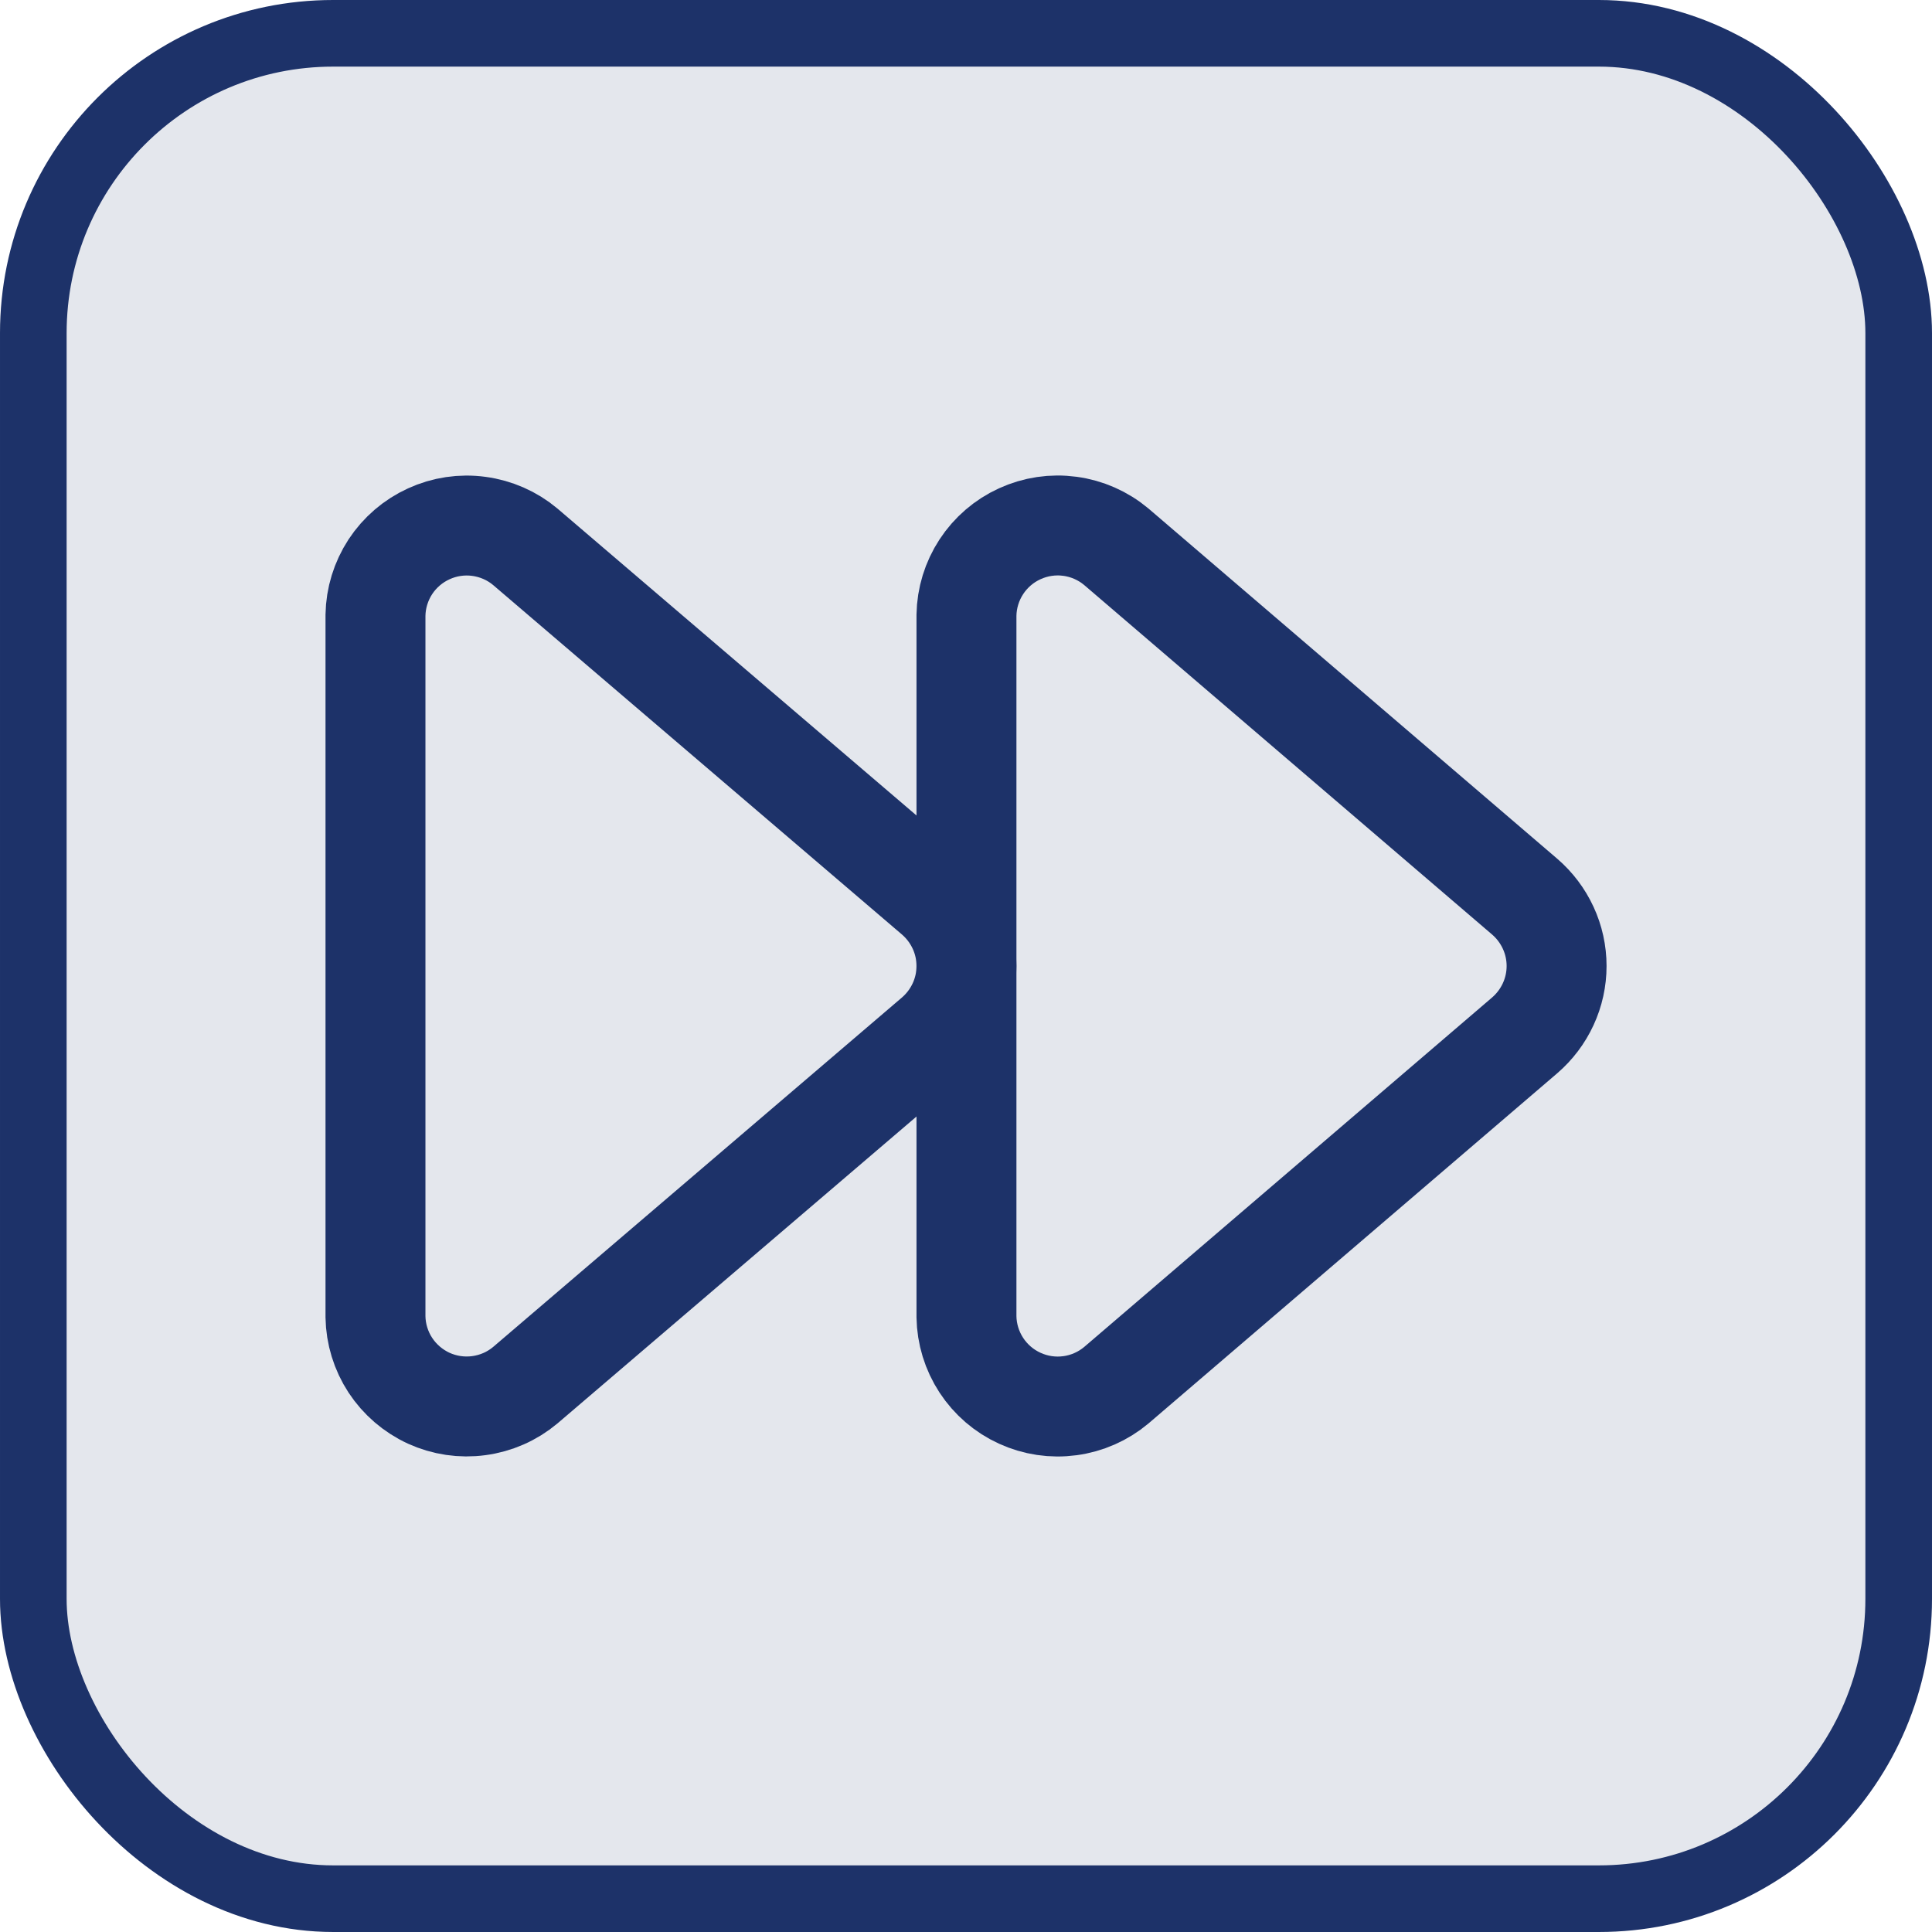
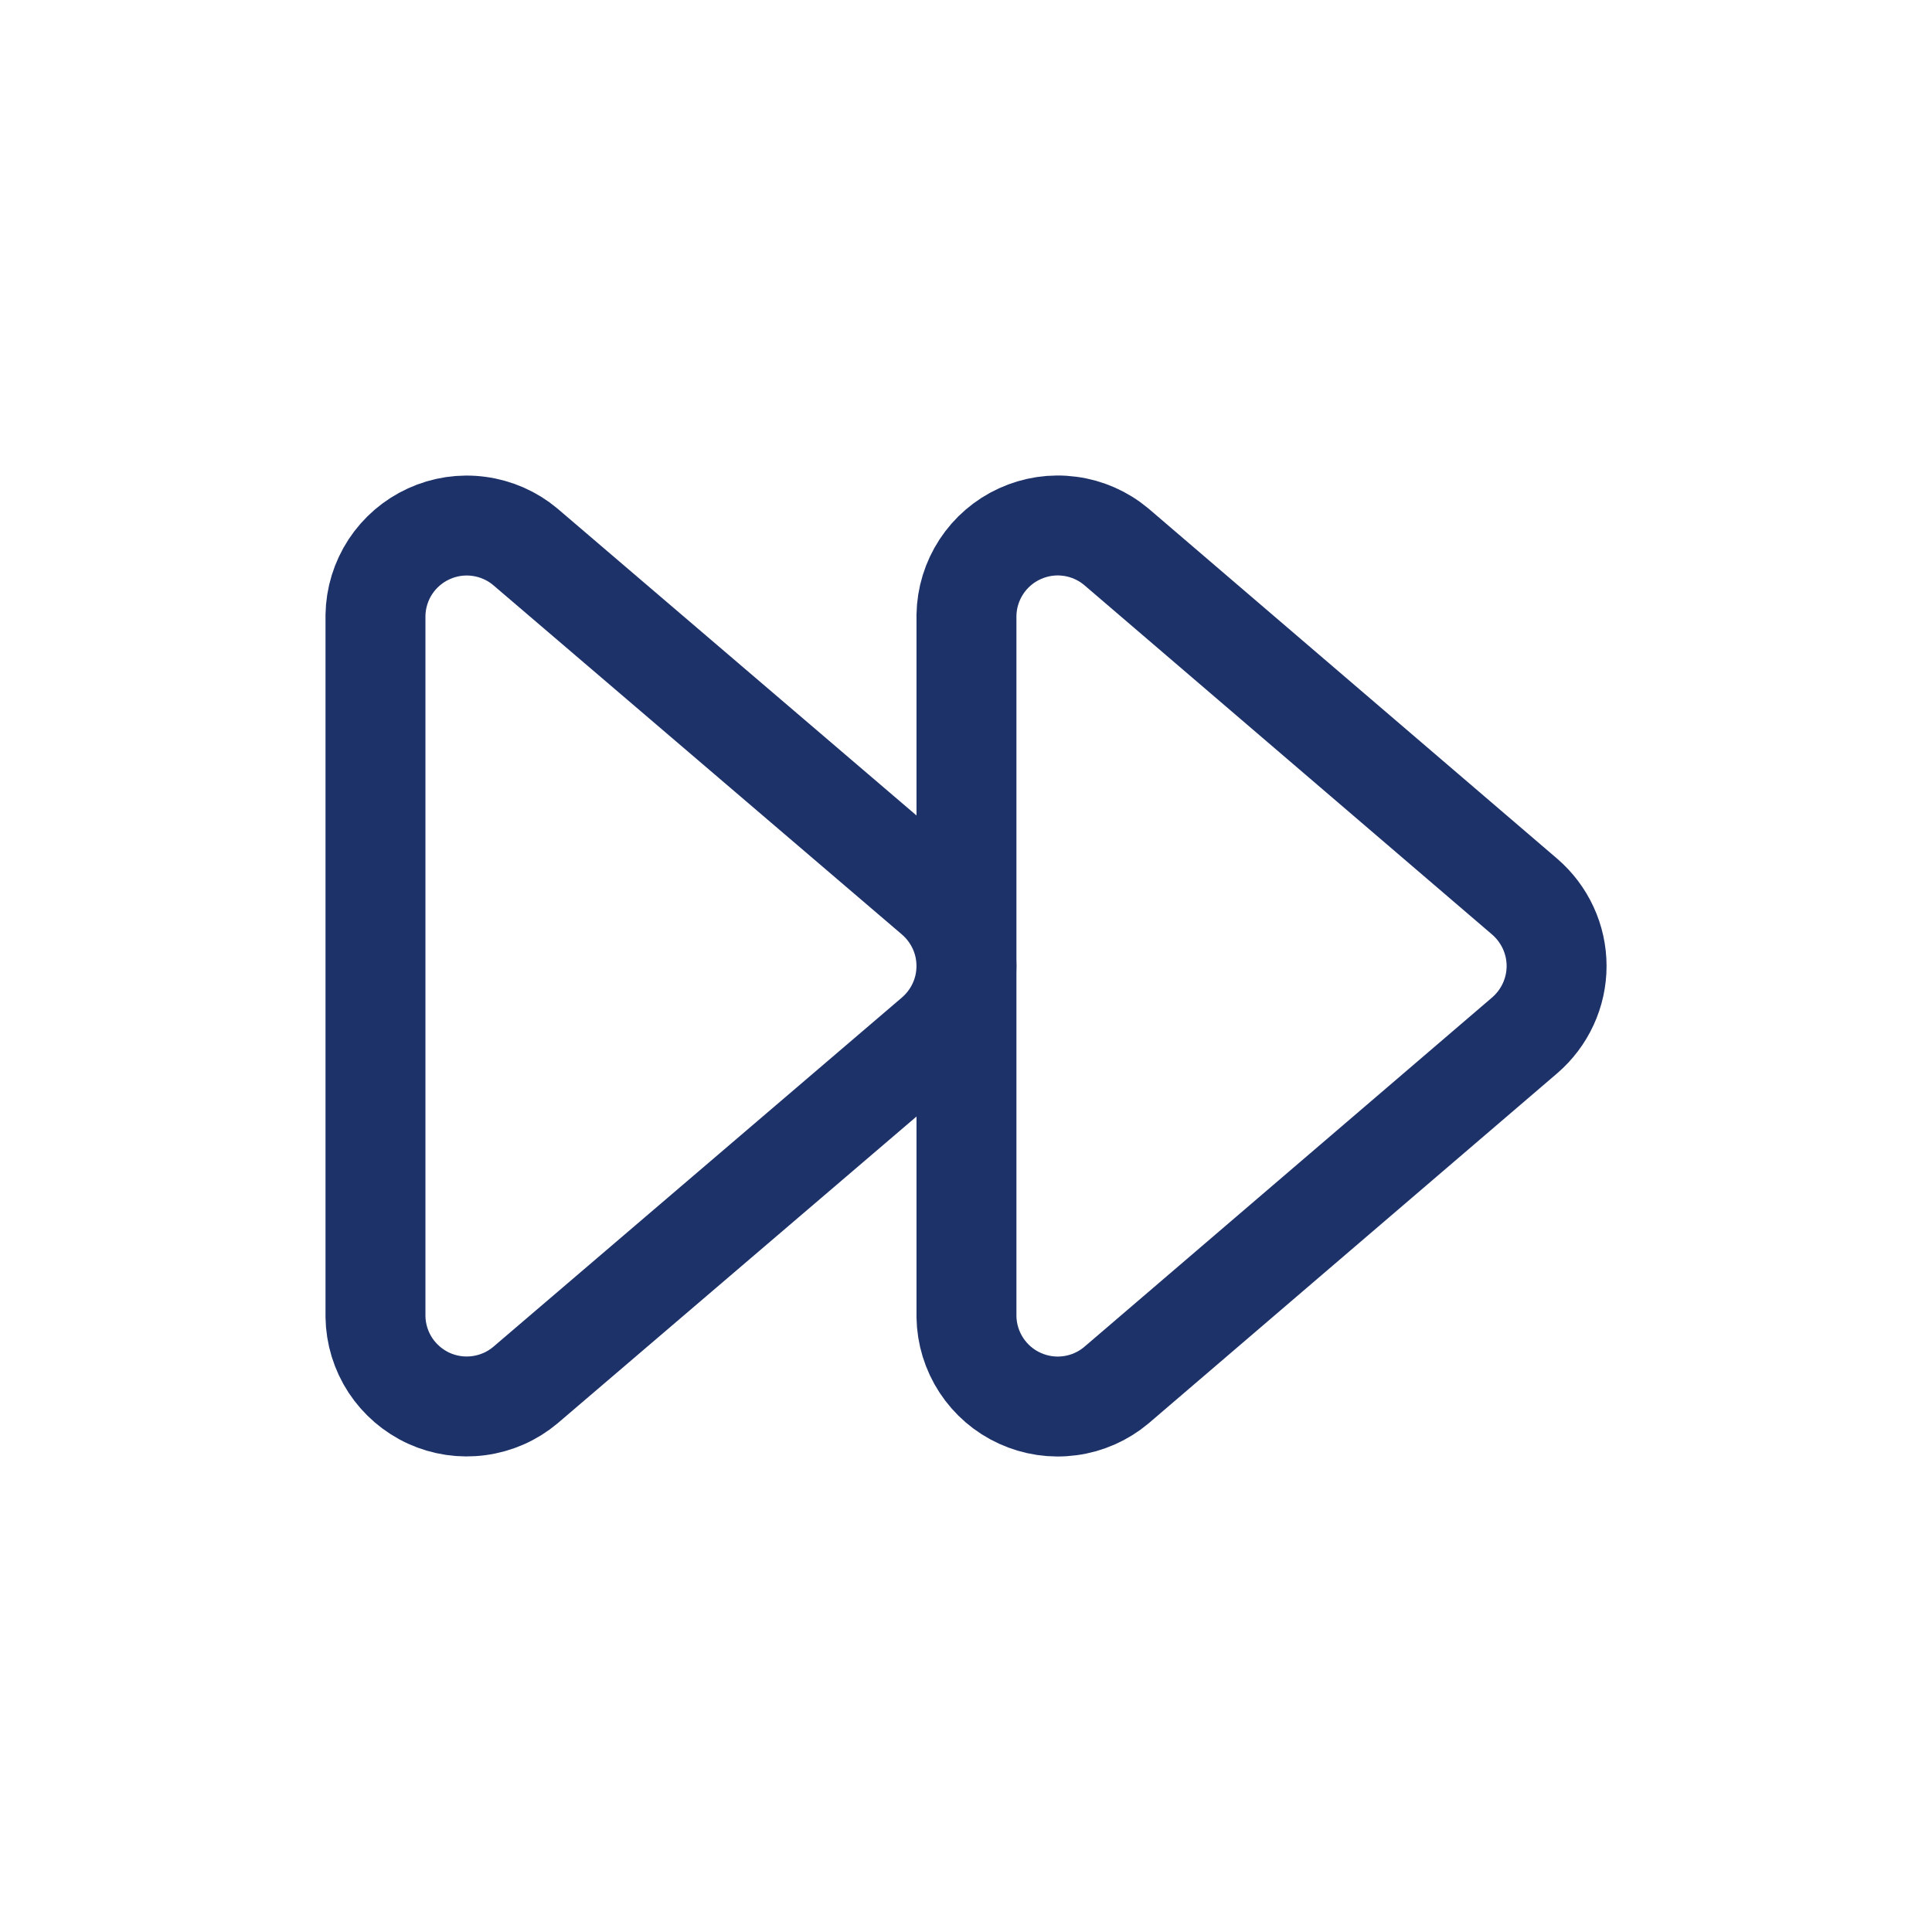
<svg xmlns="http://www.w3.org/2000/svg" width="29" height="29" viewBox="0 0 29 29" fill="none">
-   <rect x="0.5" y="0.5" width="28" height="28" rx="4.5" fill="#E4E7ED" stroke="#1D3269" />
  <path d="M5.636 9.235V19.765C5.64 20.024 5.718 20.276 5.859 20.492C6.001 20.708 6.201 20.88 6.436 20.988C6.671 21.095 6.932 21.134 7.188 21.099C7.444 21.065 7.686 20.959 7.884 20.793L14.027 15.542C14.177 15.413 14.298 15.253 14.381 15.073C14.464 14.894 14.507 14.698 14.507 14.5C14.507 14.302 14.464 14.106 14.381 13.927C14.298 13.747 14.177 13.587 14.027 13.458L7.884 8.207C7.686 8.041 7.444 7.935 7.188 7.901C6.932 7.866 6.671 7.905 6.436 8.013C6.201 8.12 6.001 8.292 5.859 8.508C5.718 8.725 5.64 8.976 5.636 9.235Z" stroke="#1D3269" stroke-width="1.5" stroke-linecap="round" stroke-linejoin="round" />
  <path d="M14.507 9.235V19.765C14.511 20.024 14.589 20.276 14.73 20.492C14.872 20.709 15.072 20.881 15.307 20.988C15.543 21.096 15.803 21.135 16.06 21.1C16.316 21.066 16.558 20.959 16.756 20.793L22.885 15.542C23.035 15.413 23.156 15.253 23.239 15.073C23.322 14.894 23.365 14.698 23.365 14.5C23.365 14.302 23.322 14.106 23.239 13.927C23.156 13.747 23.035 13.587 22.885 13.458L16.756 8.207C16.558 8.041 16.316 7.934 16.06 7.9C15.803 7.865 15.543 7.904 15.307 8.012C15.072 8.119 14.872 8.291 14.73 8.508C14.589 8.724 14.511 8.976 14.507 9.235Z" stroke="#1D3269" stroke-width="1.5" stroke-linecap="round" stroke-linejoin="round" />
</svg>